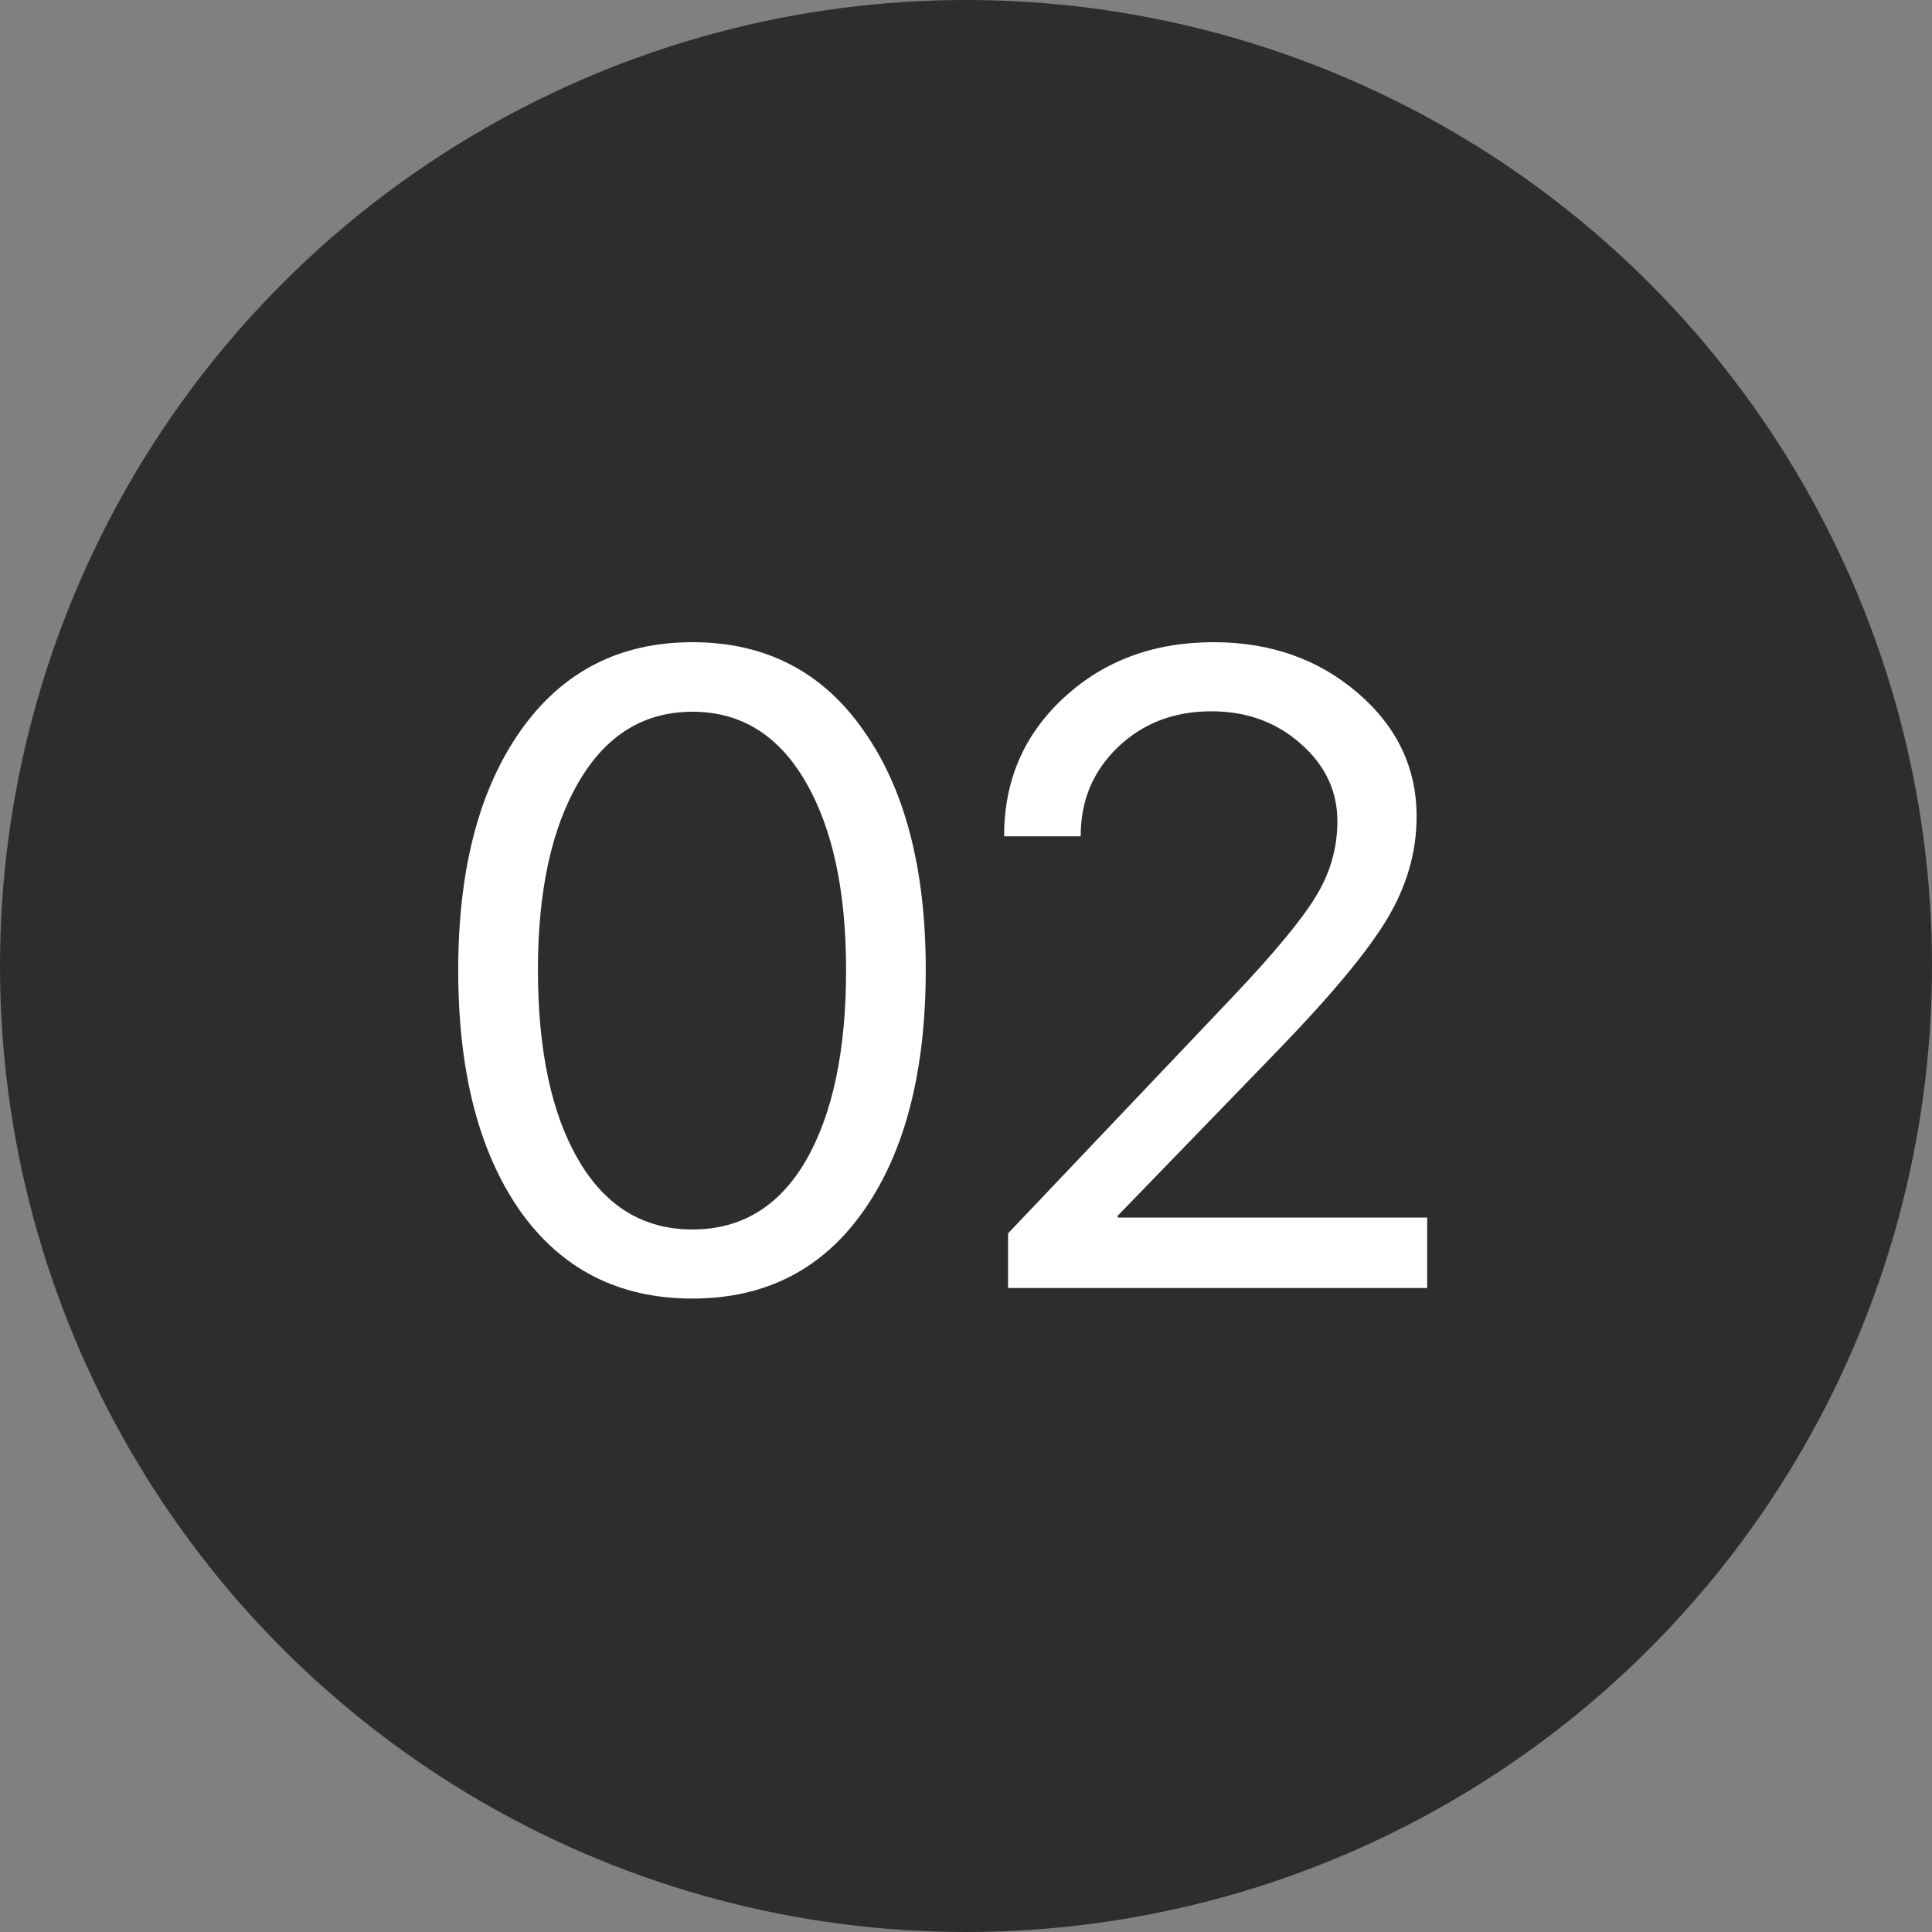
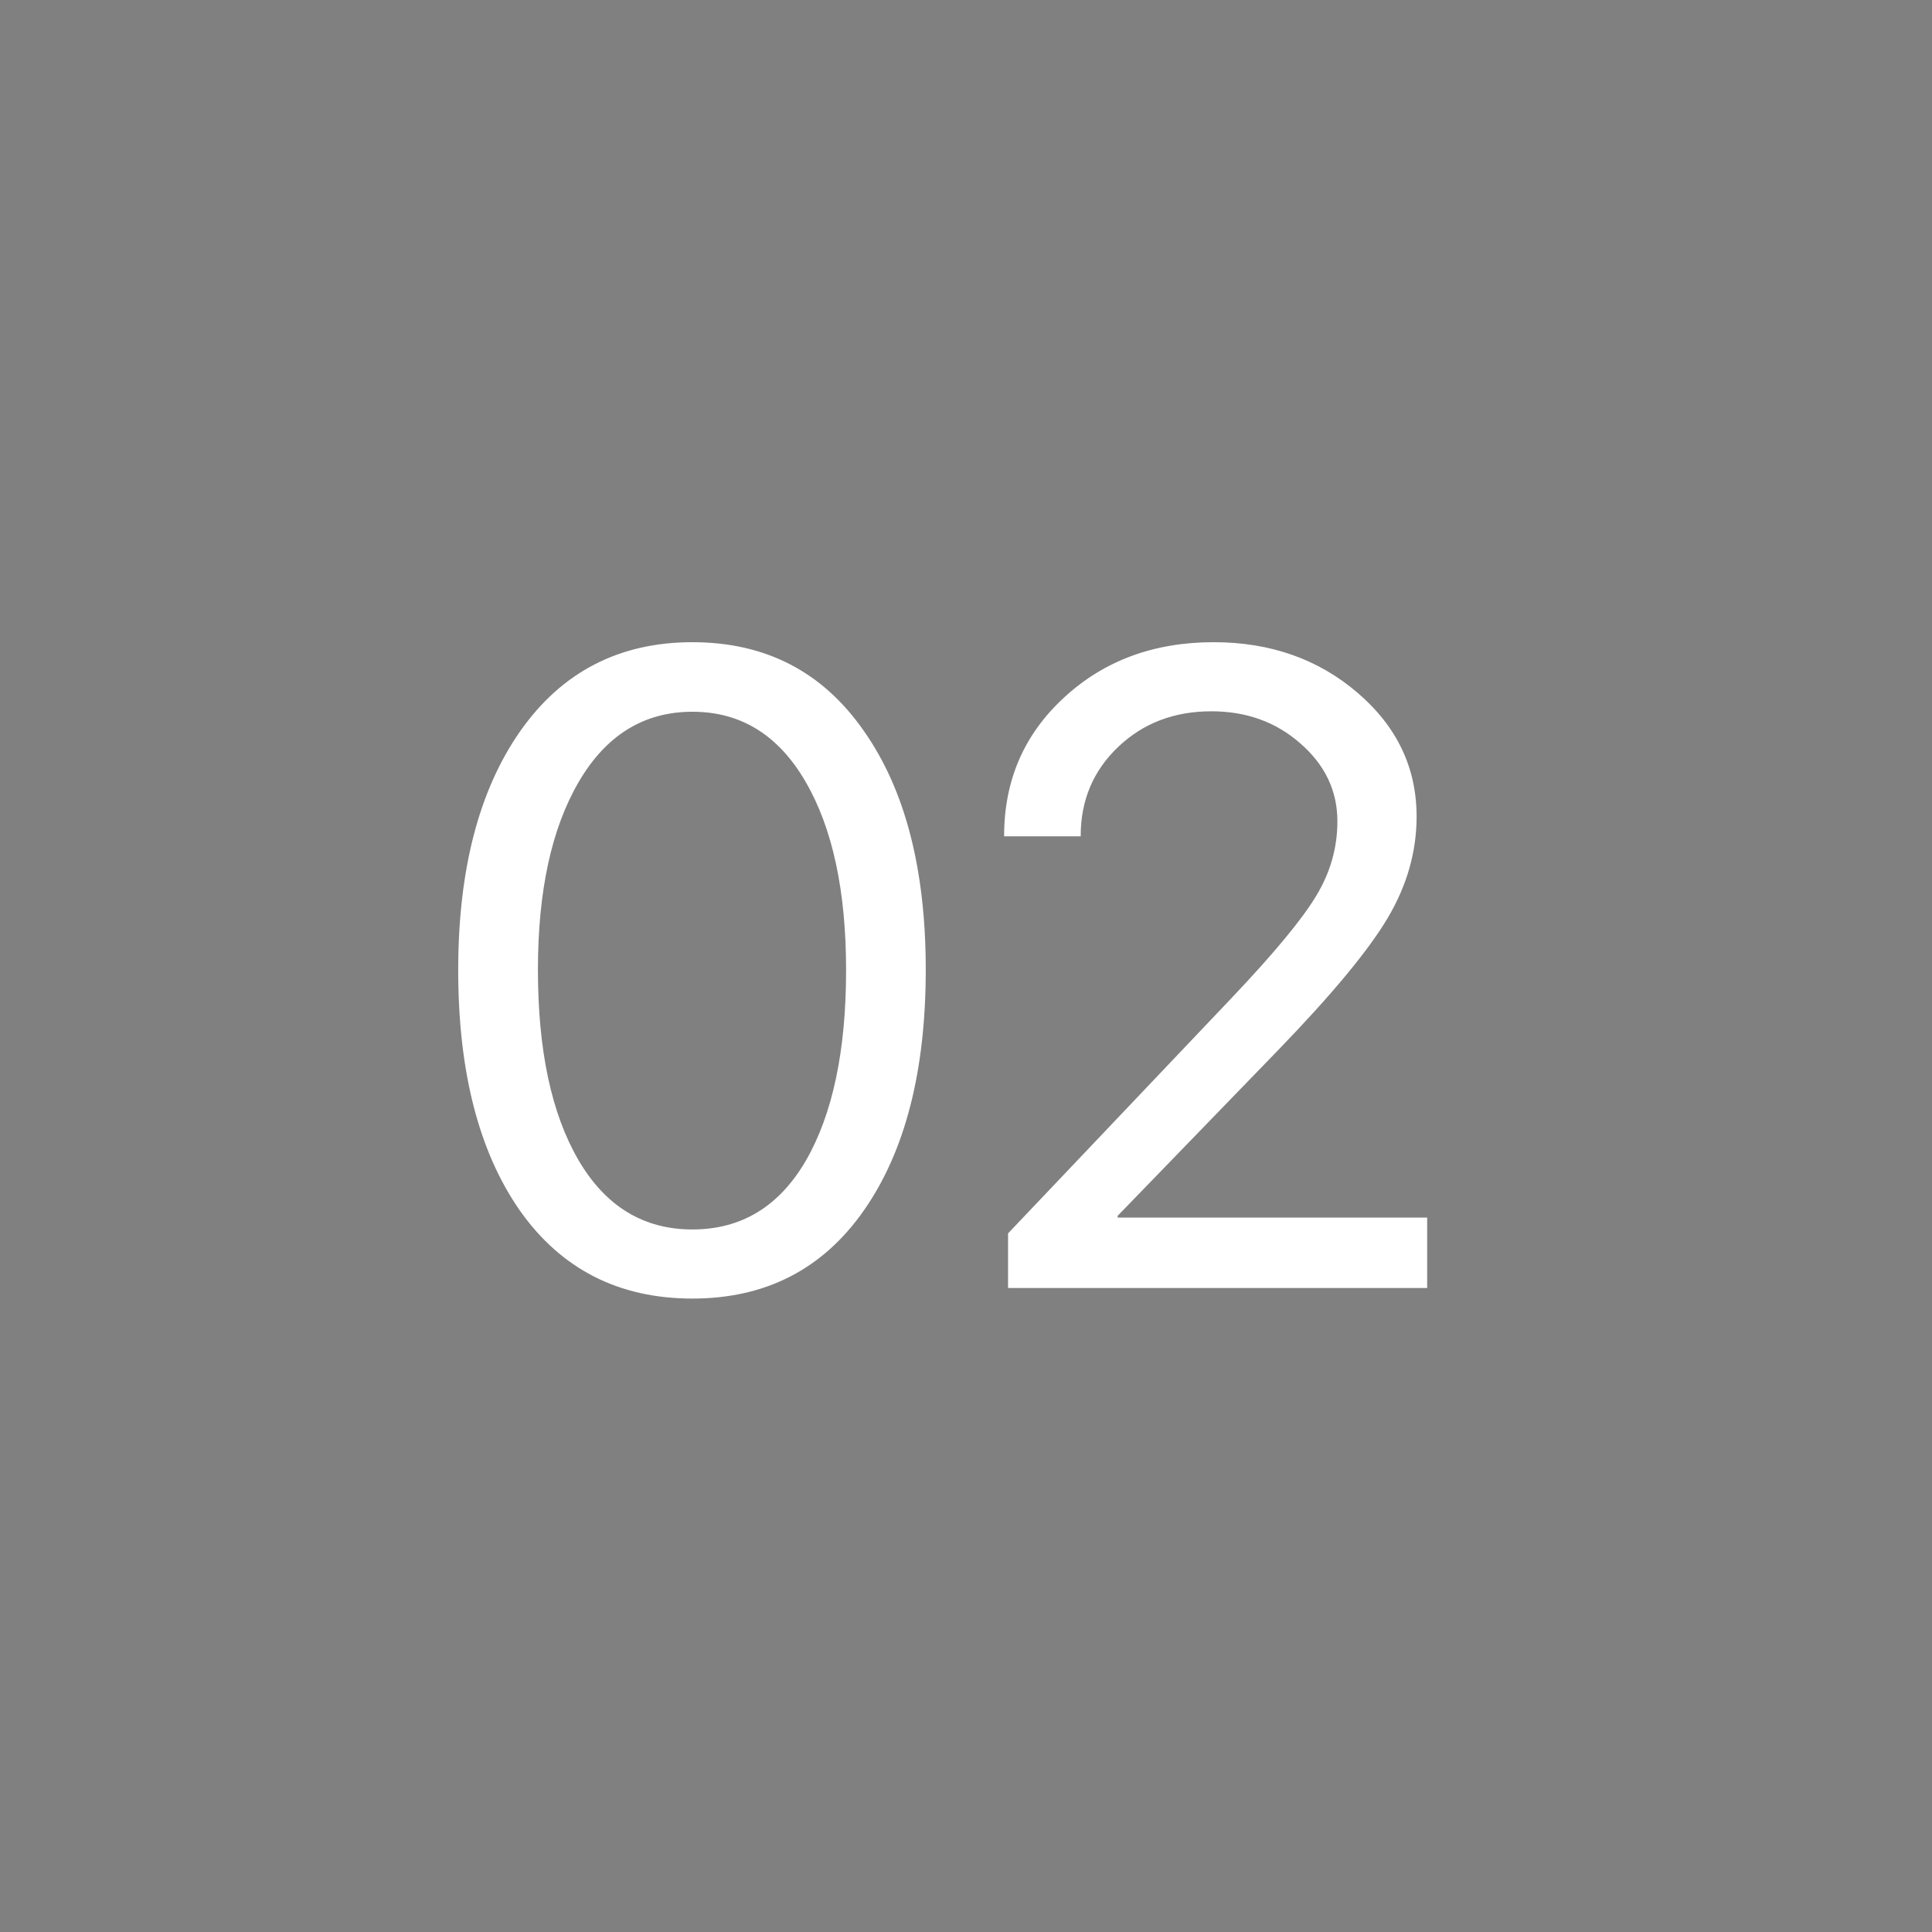
<svg xmlns="http://www.w3.org/2000/svg" width="30" height="30" viewBox="0 0 30 30" fill="none">
  <rect x="0" y="0" width="30" height="30" fill="#808080" stroke="none" />
-   <circle cx="15" cy="15" r="15" transform="rotate(-180 15 15)" fill="#2D2D2D" />
  <path d="M10.752 20.164C9.608 20.164 8.715 19.708 8.072 18.797C7.434 17.881 7.115 16.637 7.115 15.065C7.115 13.506 7.437 12.269 8.079 11.352C8.726 10.432 9.617 9.972 10.752 9.972C11.887 9.972 12.773 10.43 13.411 11.346C14.054 12.257 14.375 13.495 14.375 15.058C14.375 16.63 14.056 17.874 13.418 18.79C12.78 19.706 11.891 20.164 10.752 20.164ZM8.981 18.011C9.401 18.731 9.991 19.091 10.752 19.091C11.513 19.091 12.101 18.733 12.516 18.018C12.93 17.297 13.138 16.313 13.138 15.065C13.138 13.834 12.928 12.859 12.509 12.139C12.089 11.414 11.504 11.052 10.752 11.052C10 11.052 9.412 11.414 8.988 12.139C8.564 12.863 8.353 13.836 8.353 15.058C8.353 16.306 8.562 17.291 8.981 18.011ZM15.592 12.979C15.592 12.118 15.902 11.403 16.521 10.833C17.141 10.259 17.916 9.972 18.846 9.972C19.725 9.972 20.47 10.234 21.081 10.758C21.692 11.282 21.997 11.922 21.997 12.679C21.997 13.226 21.847 13.752 21.546 14.258C21.245 14.764 20.68 15.445 19.851 16.302L17.355 18.879V18.906H22.161V20H15.653V19.152L19.126 15.495C19.787 14.798 20.224 14.269 20.439 13.909C20.657 13.549 20.767 13.164 20.767 12.754C20.767 12.28 20.575 11.877 20.192 11.544C19.814 11.211 19.354 11.045 18.811 11.045C18.233 11.045 17.75 11.229 17.362 11.599C16.975 11.968 16.781 12.428 16.781 12.979V12.986H15.592V12.979Z" fill="white" />
</svg>